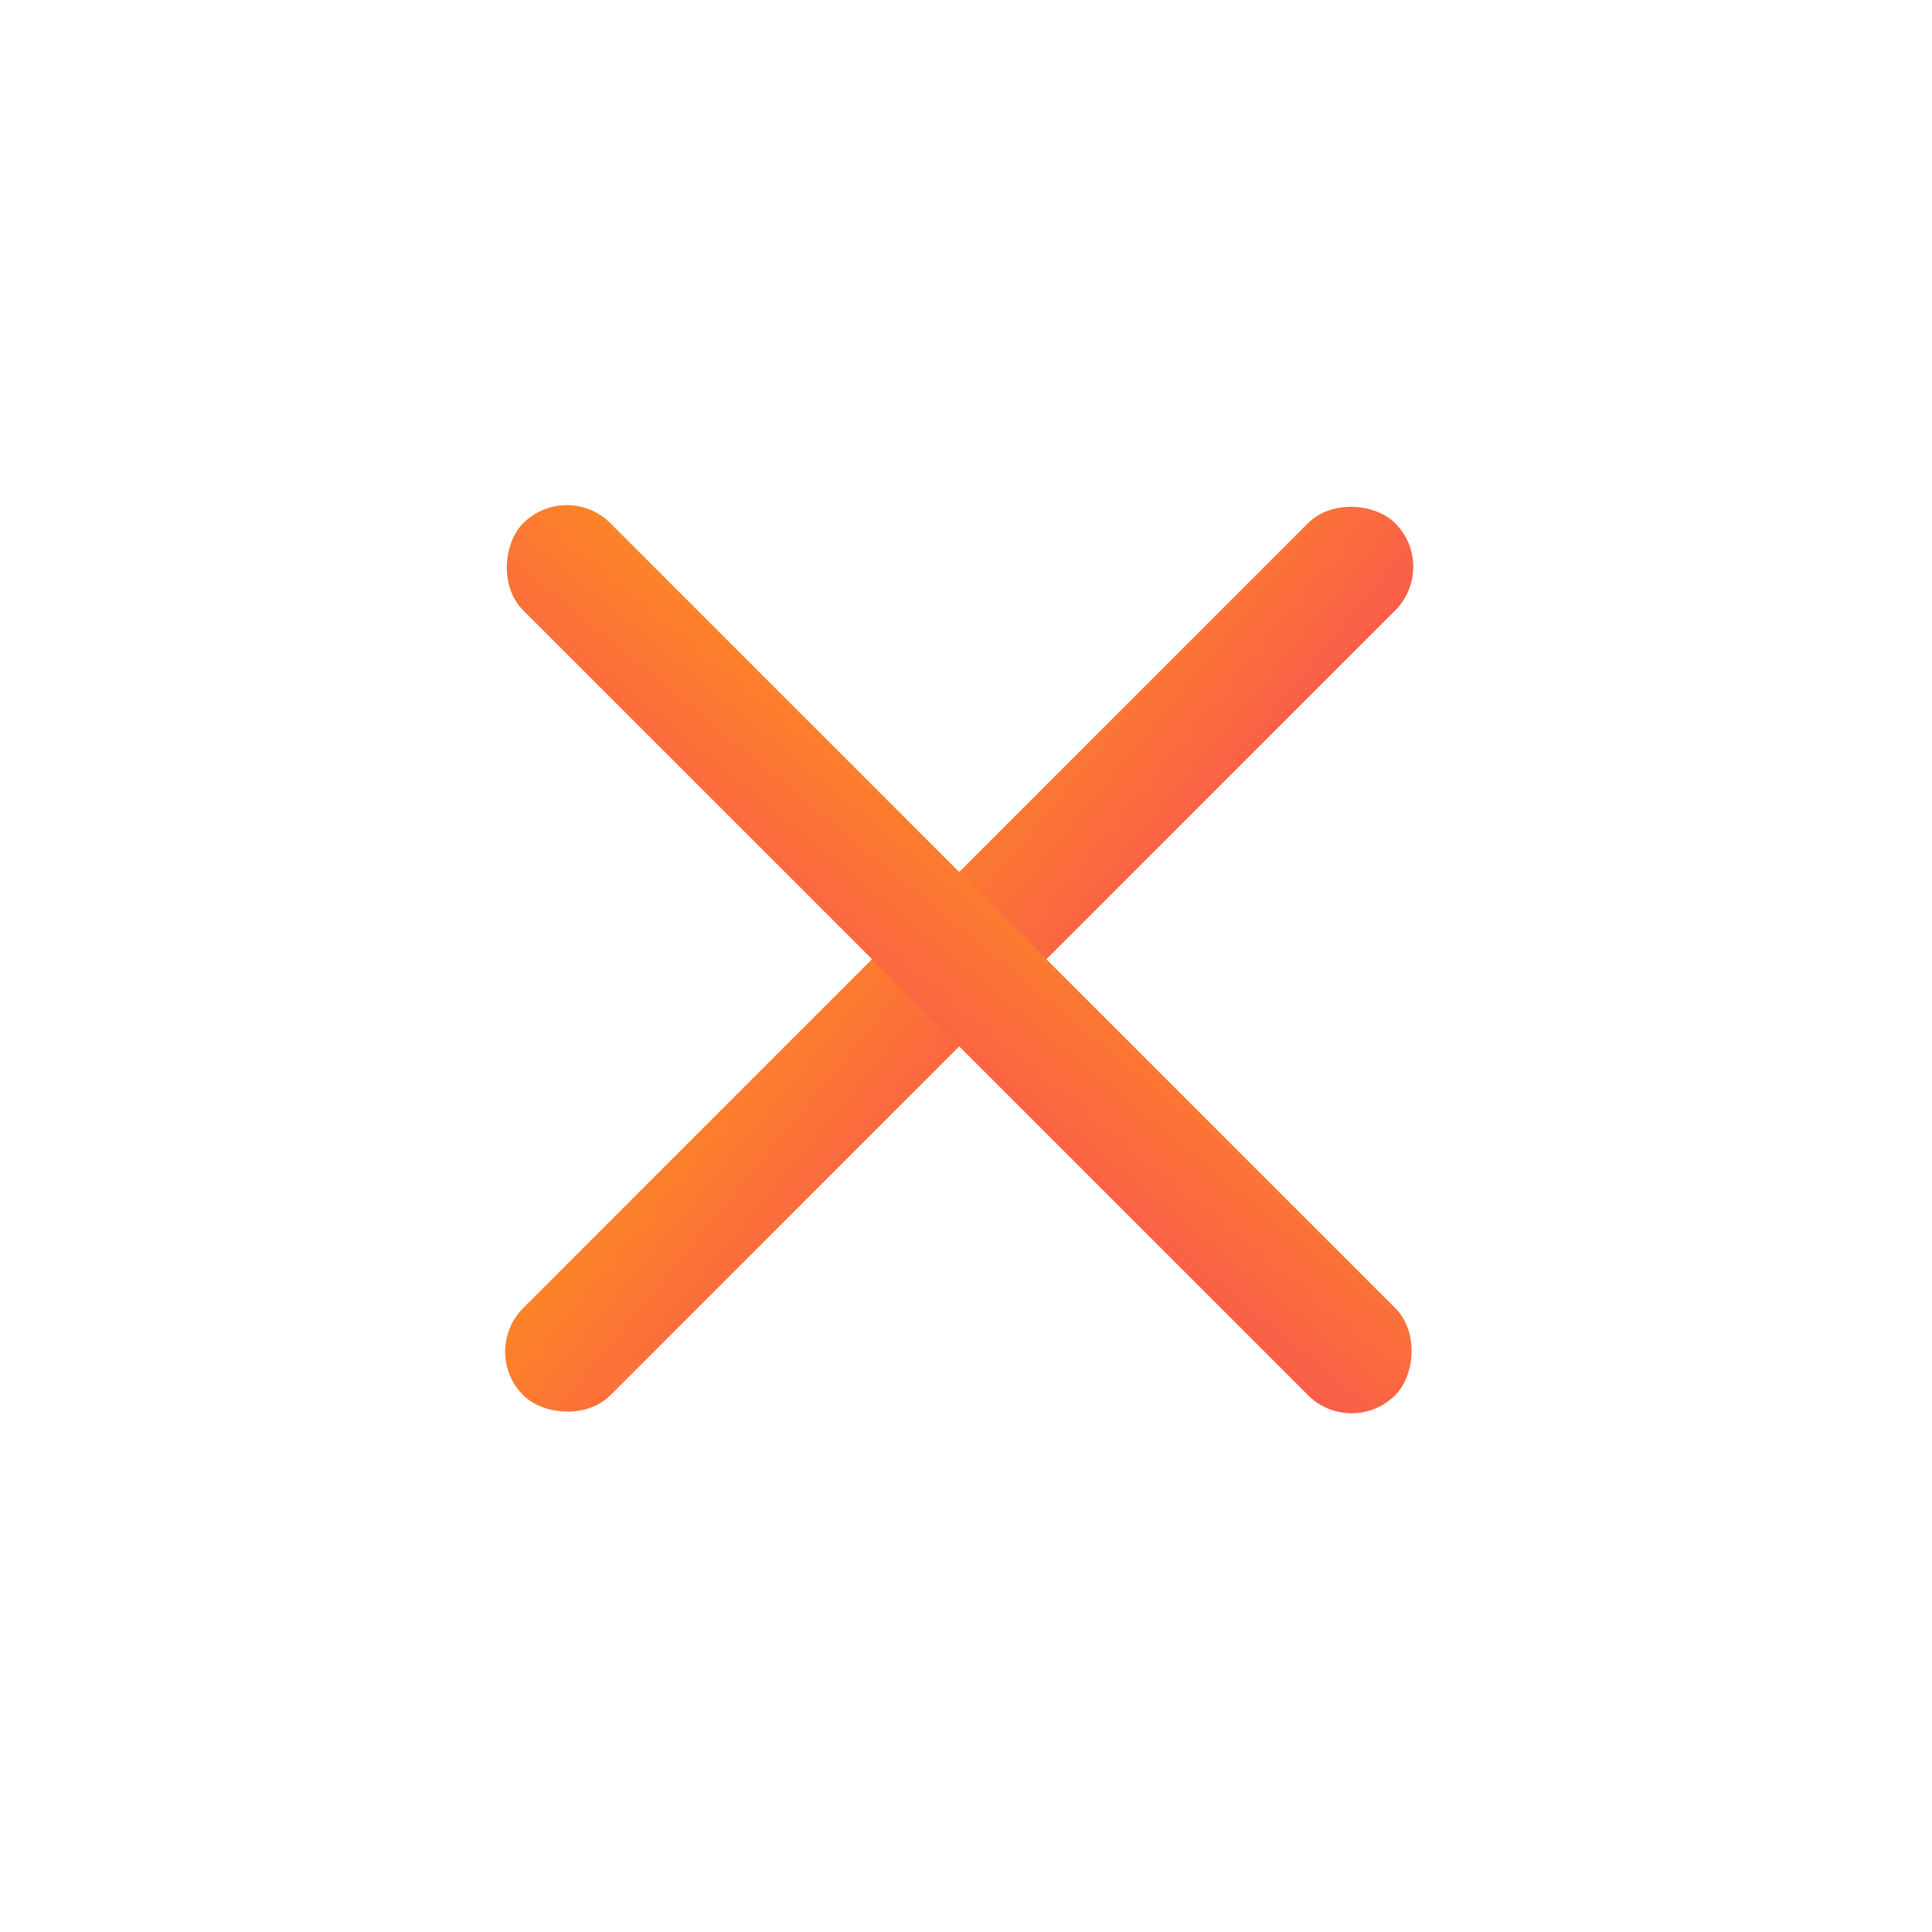
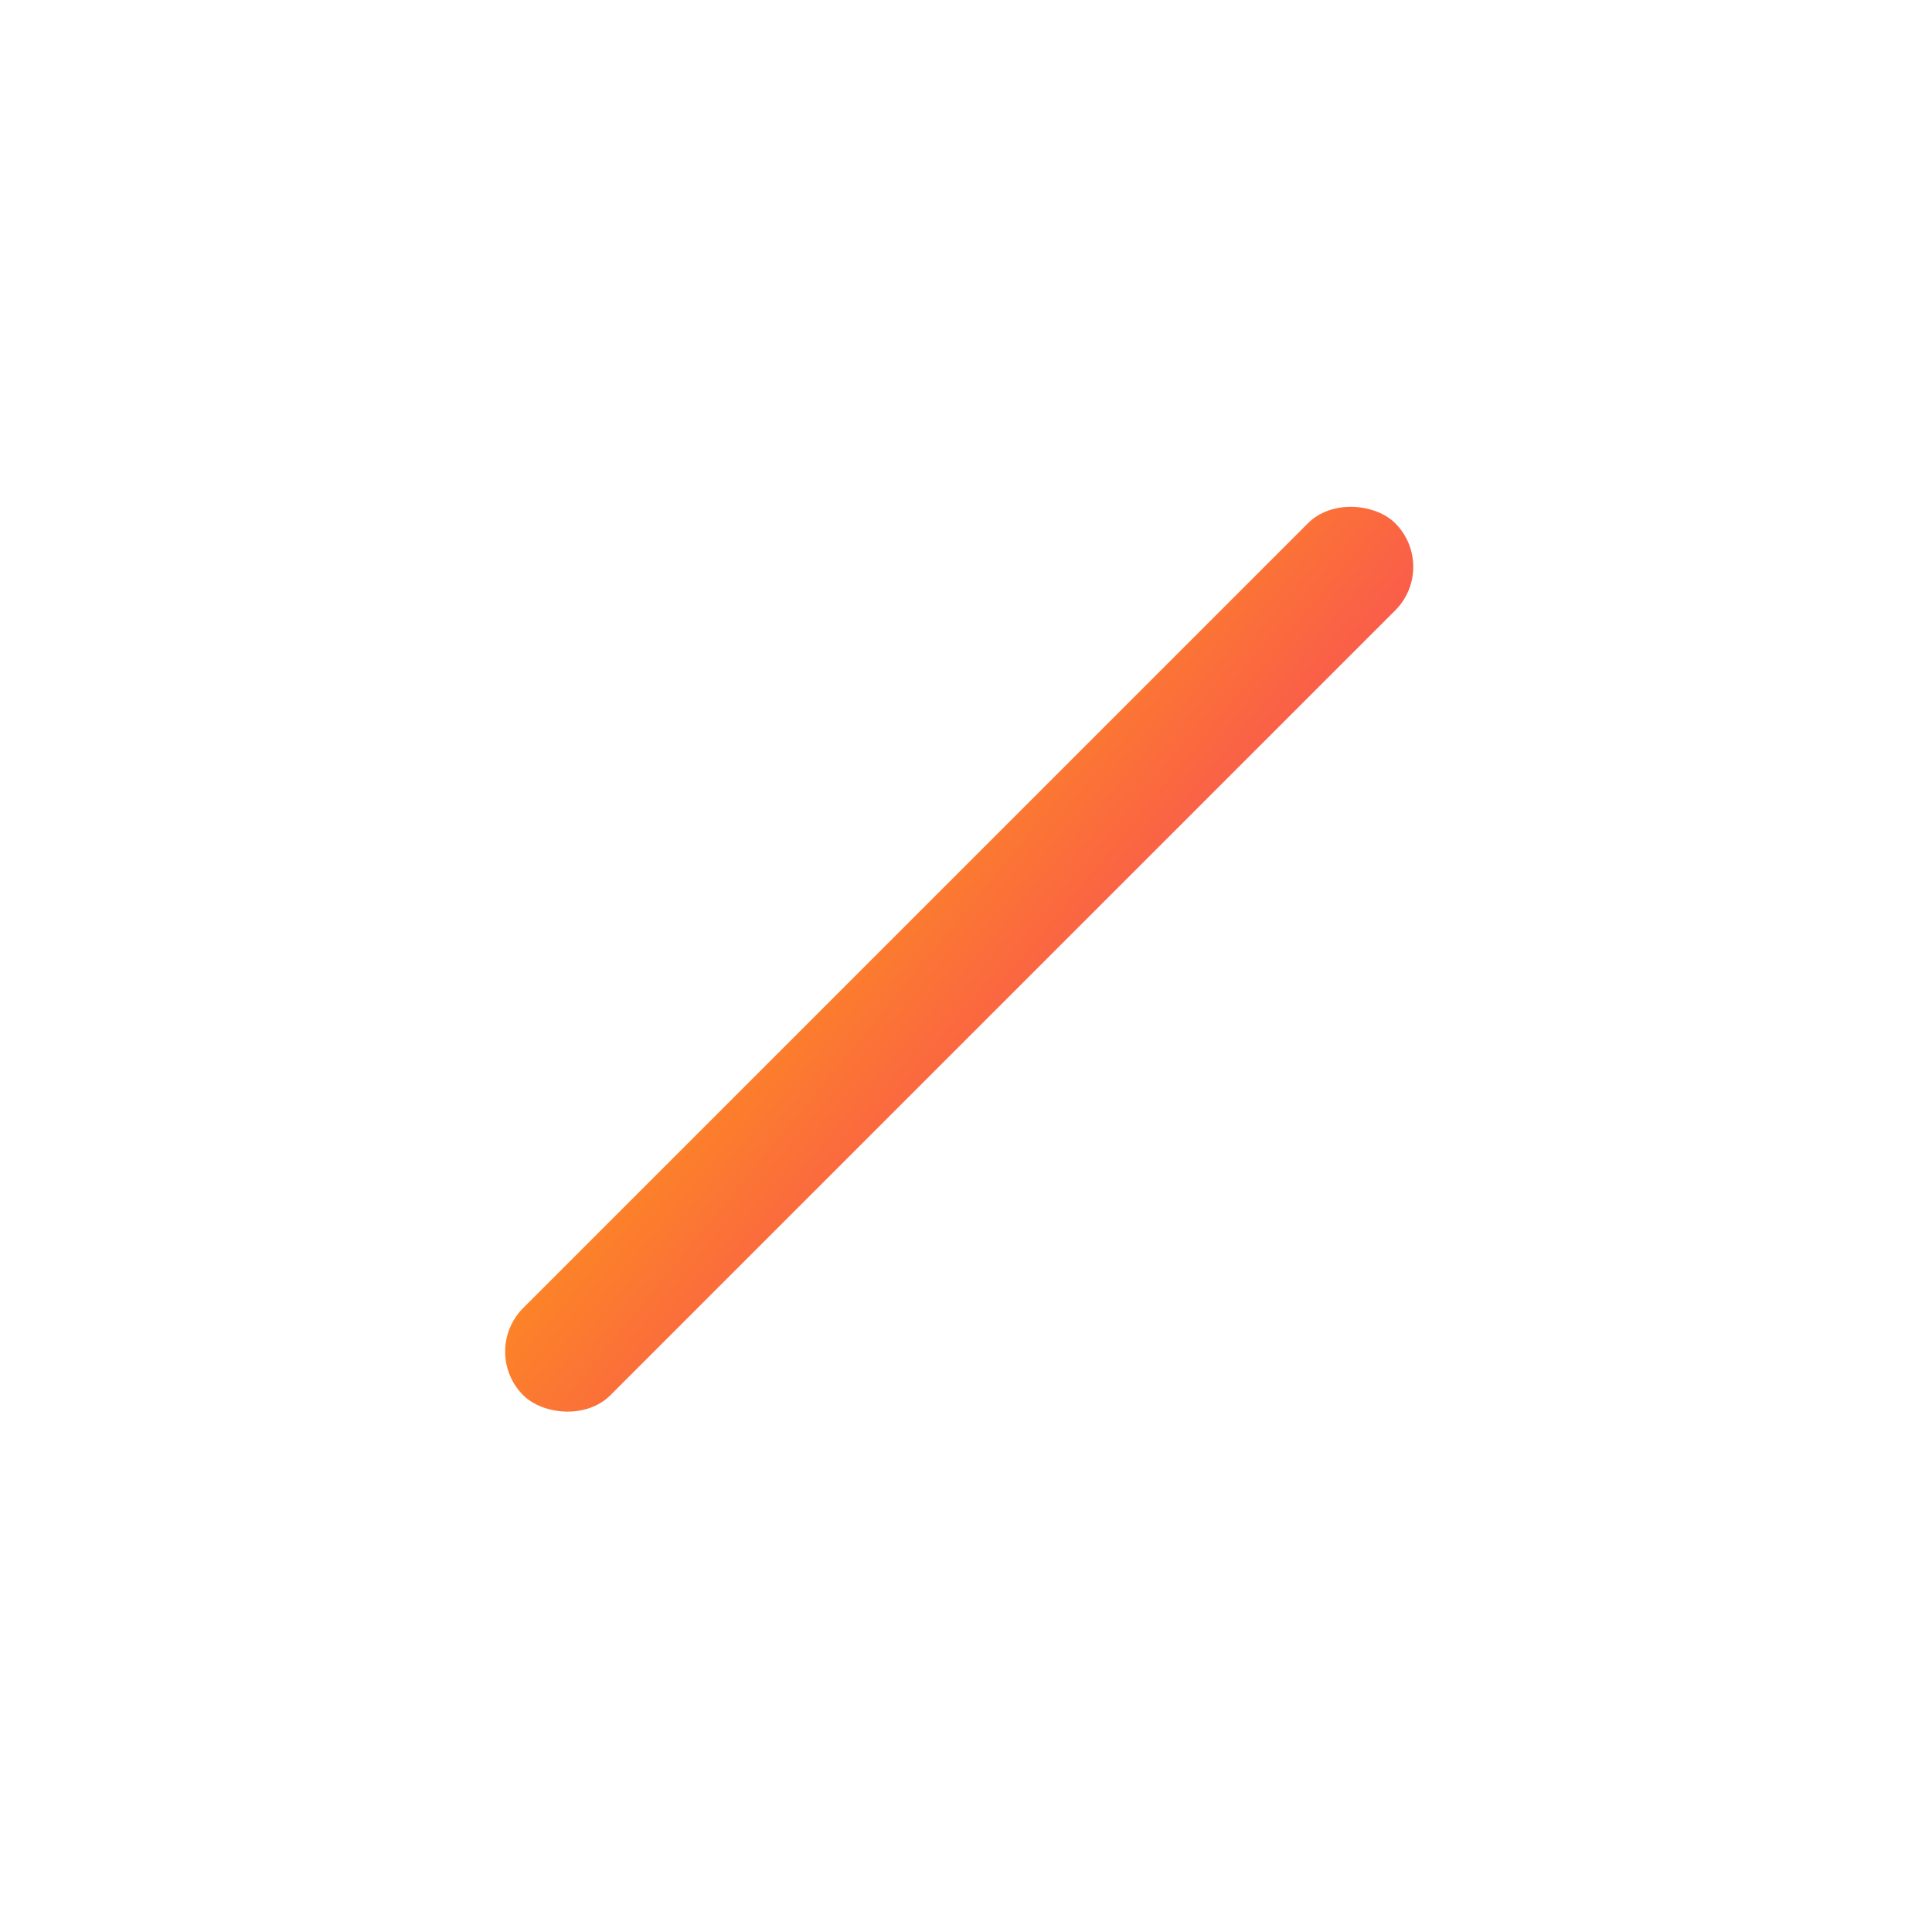
<svg xmlns="http://www.w3.org/2000/svg" width="47" height="47" viewBox="0 0 47 47" fill="none">
  <rect x="35.002" y="13.789" width="30" height="3" rx="1.5" transform="rotate(135 35.002 13.789)" fill="url(#paint0_linear_1075_1390)" />
-   <rect x="32.881" y="35.002" width="30" height="3" rx="1.5" transform="rotate(-135 32.881 35.002)" fill="url(#paint1_linear_1075_1390)" />
  <defs>
    <linearGradient id="paint0_linear_1075_1390" x1="64.132" y1="16.694" x2="63.585" y2="11.094" gradientUnits="userSpaceOnUse">
      <stop stop-color="#FC8328" />
      <stop offset="1" stop-color="#FA5D4A" />
    </linearGradient>
    <linearGradient id="paint1_linear_1075_1390" x1="62.011" y1="37.907" x2="61.464" y2="32.307" gradientUnits="userSpaceOnUse">
      <stop stop-color="#FC8328" />
      <stop offset="1" stop-color="#FA5D4A" />
    </linearGradient>
  </defs>
</svg>